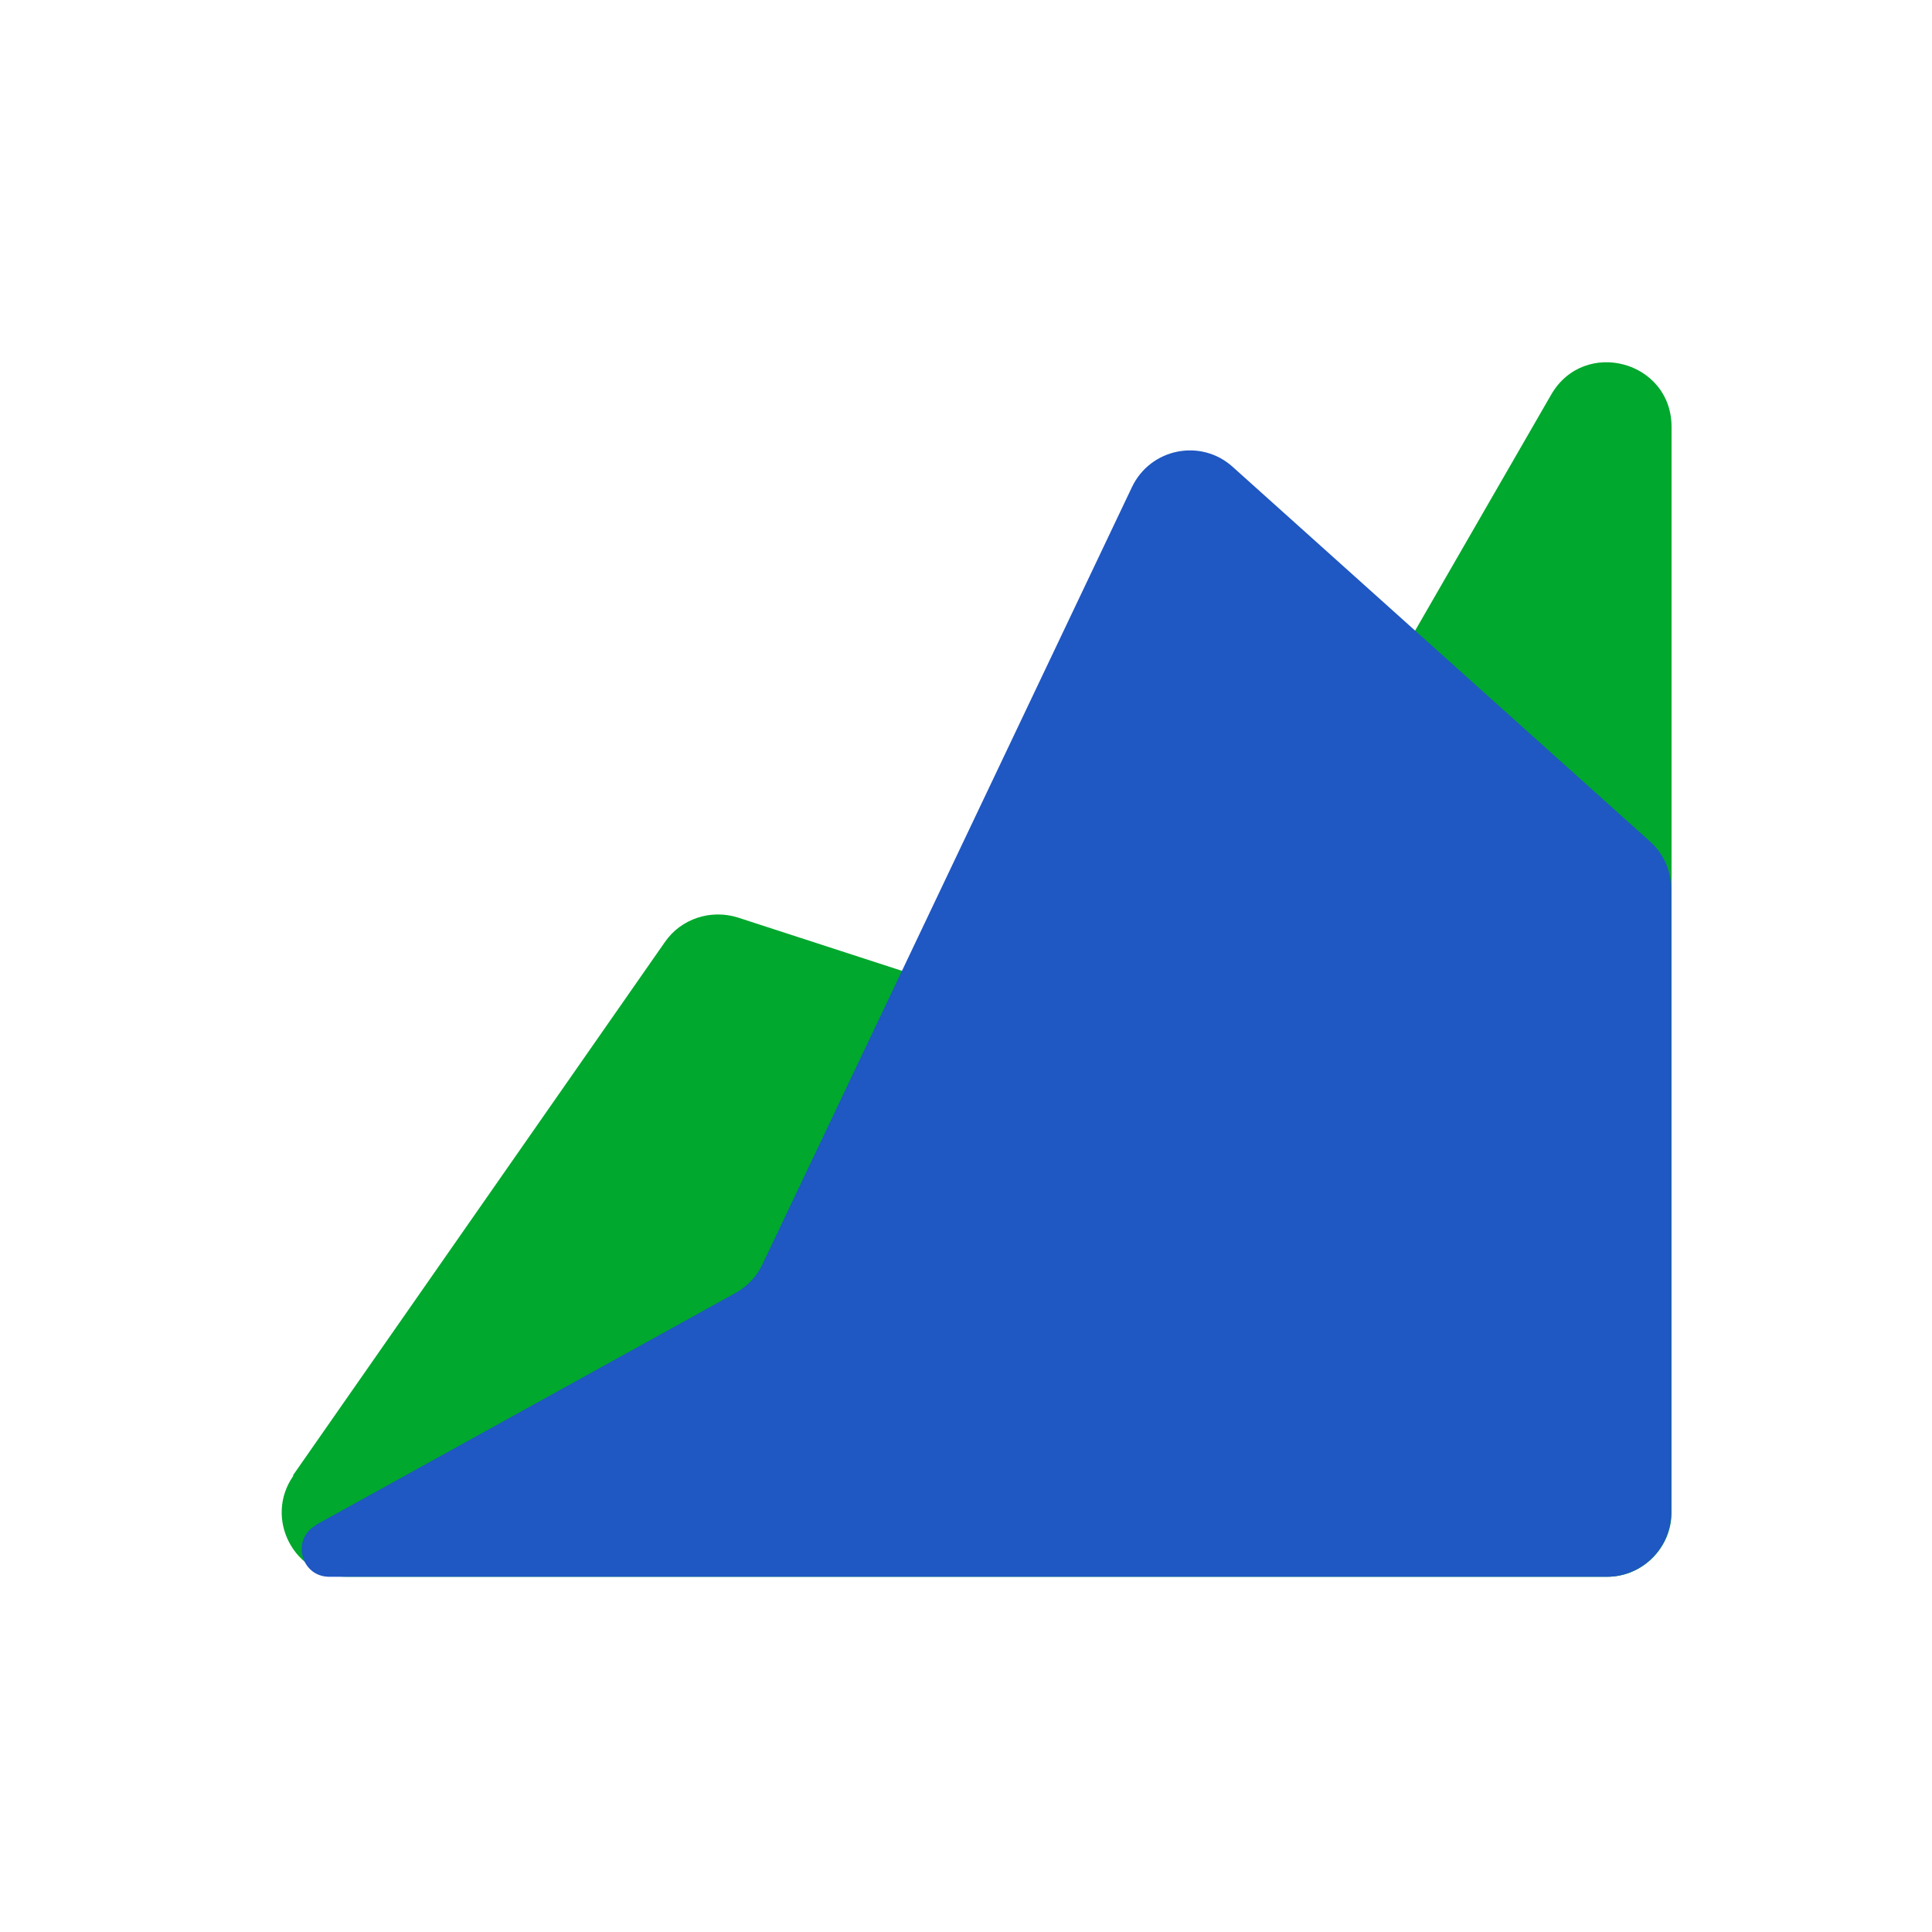
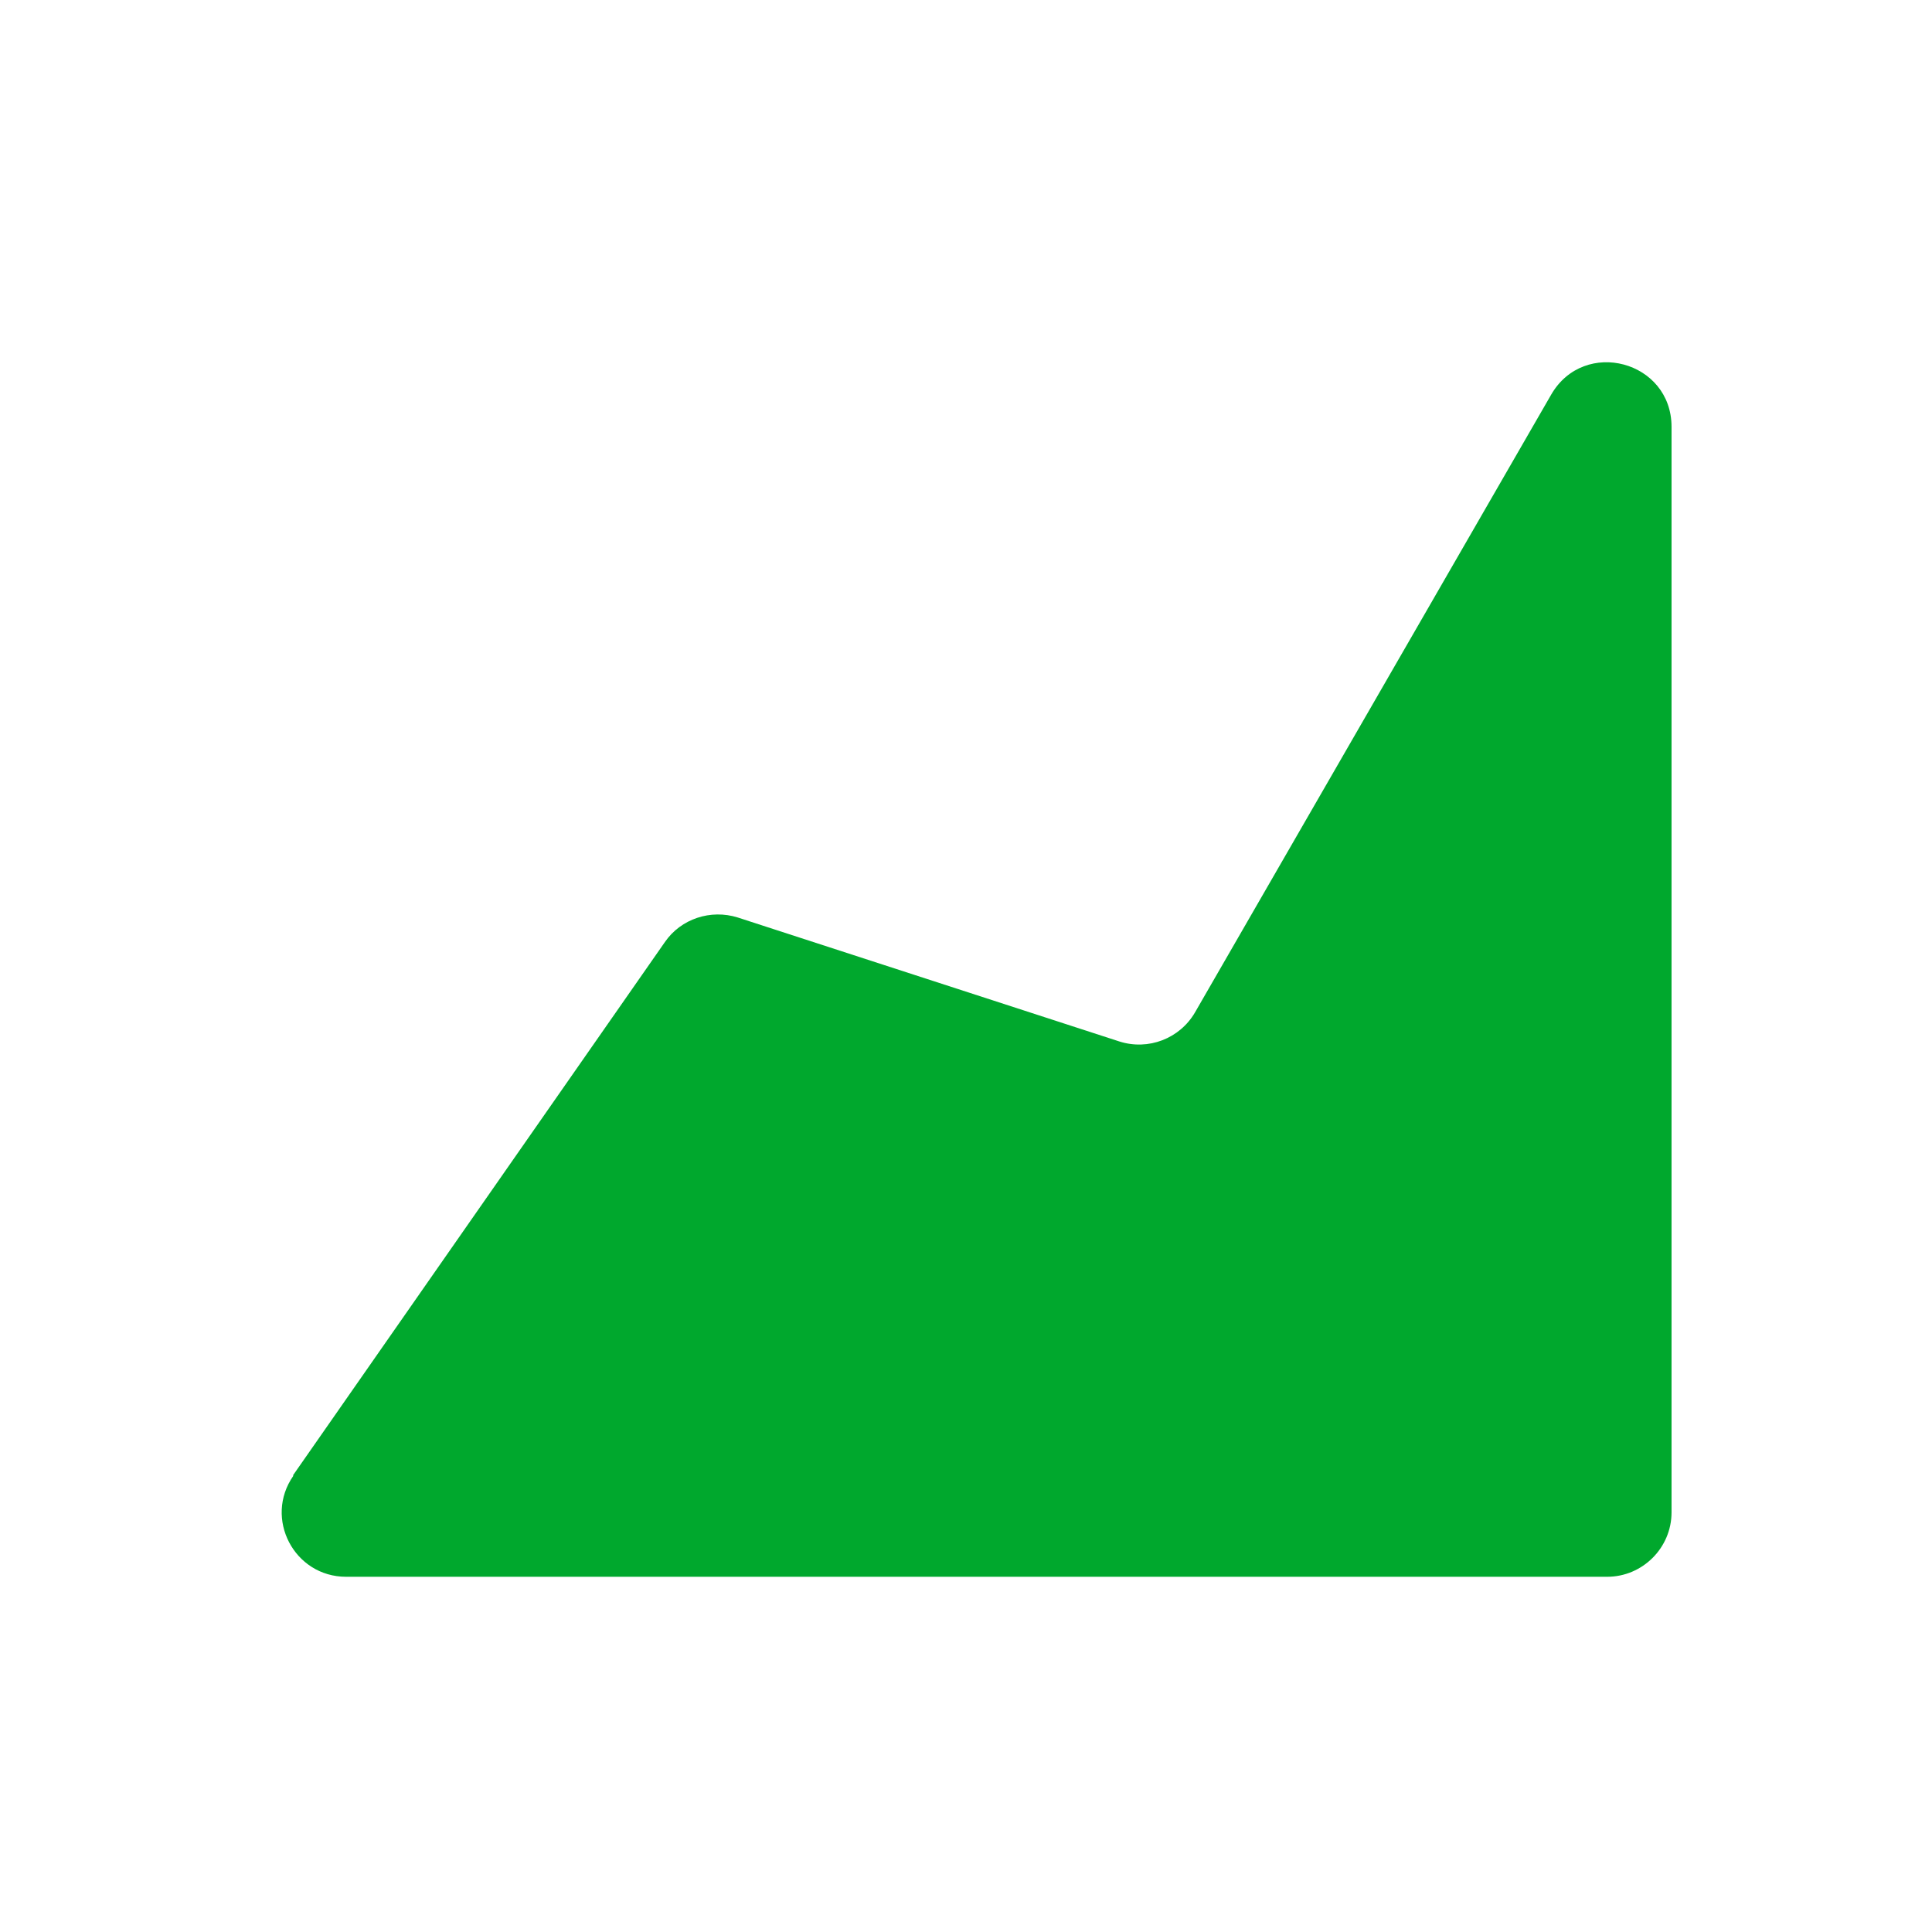
<svg xmlns="http://www.w3.org/2000/svg" width="80" height="80" viewBox="0 0 80 80" fill="none">
  <path d="M12.132 61.091L27.532 39.008C28.198 38.041 29.431 37.641 30.548 37.991L46.348 43.124C47.548 43.508 48.848 43.008 49.481 41.924L64.231 16.341C65.598 13.974 69.215 14.941 69.215 17.674V62.624C69.215 64.091 68.015 65.291 66.548 65.291H14.332C12.181 65.291 10.915 62.874 12.148 61.108L12.132 61.091Z" fill="#00A82D" />
  <g style="mix-blend-mode:multiply">
-     <path d="M13.086 63.141L30.453 53.541C30.936 53.275 31.336 52.858 31.569 52.358L46.869 20.175C47.636 18.558 49.736 18.141 51.053 19.341L68.319 34.841C68.886 35.341 69.203 36.075 69.203 36.825V62.625C69.203 64.091 68.002 65.291 66.536 65.291H13.636C12.453 65.291 12.053 63.725 13.086 63.158V63.141Z" fill="#1F57C3" />
-   </g>
+     </g>
</svg>